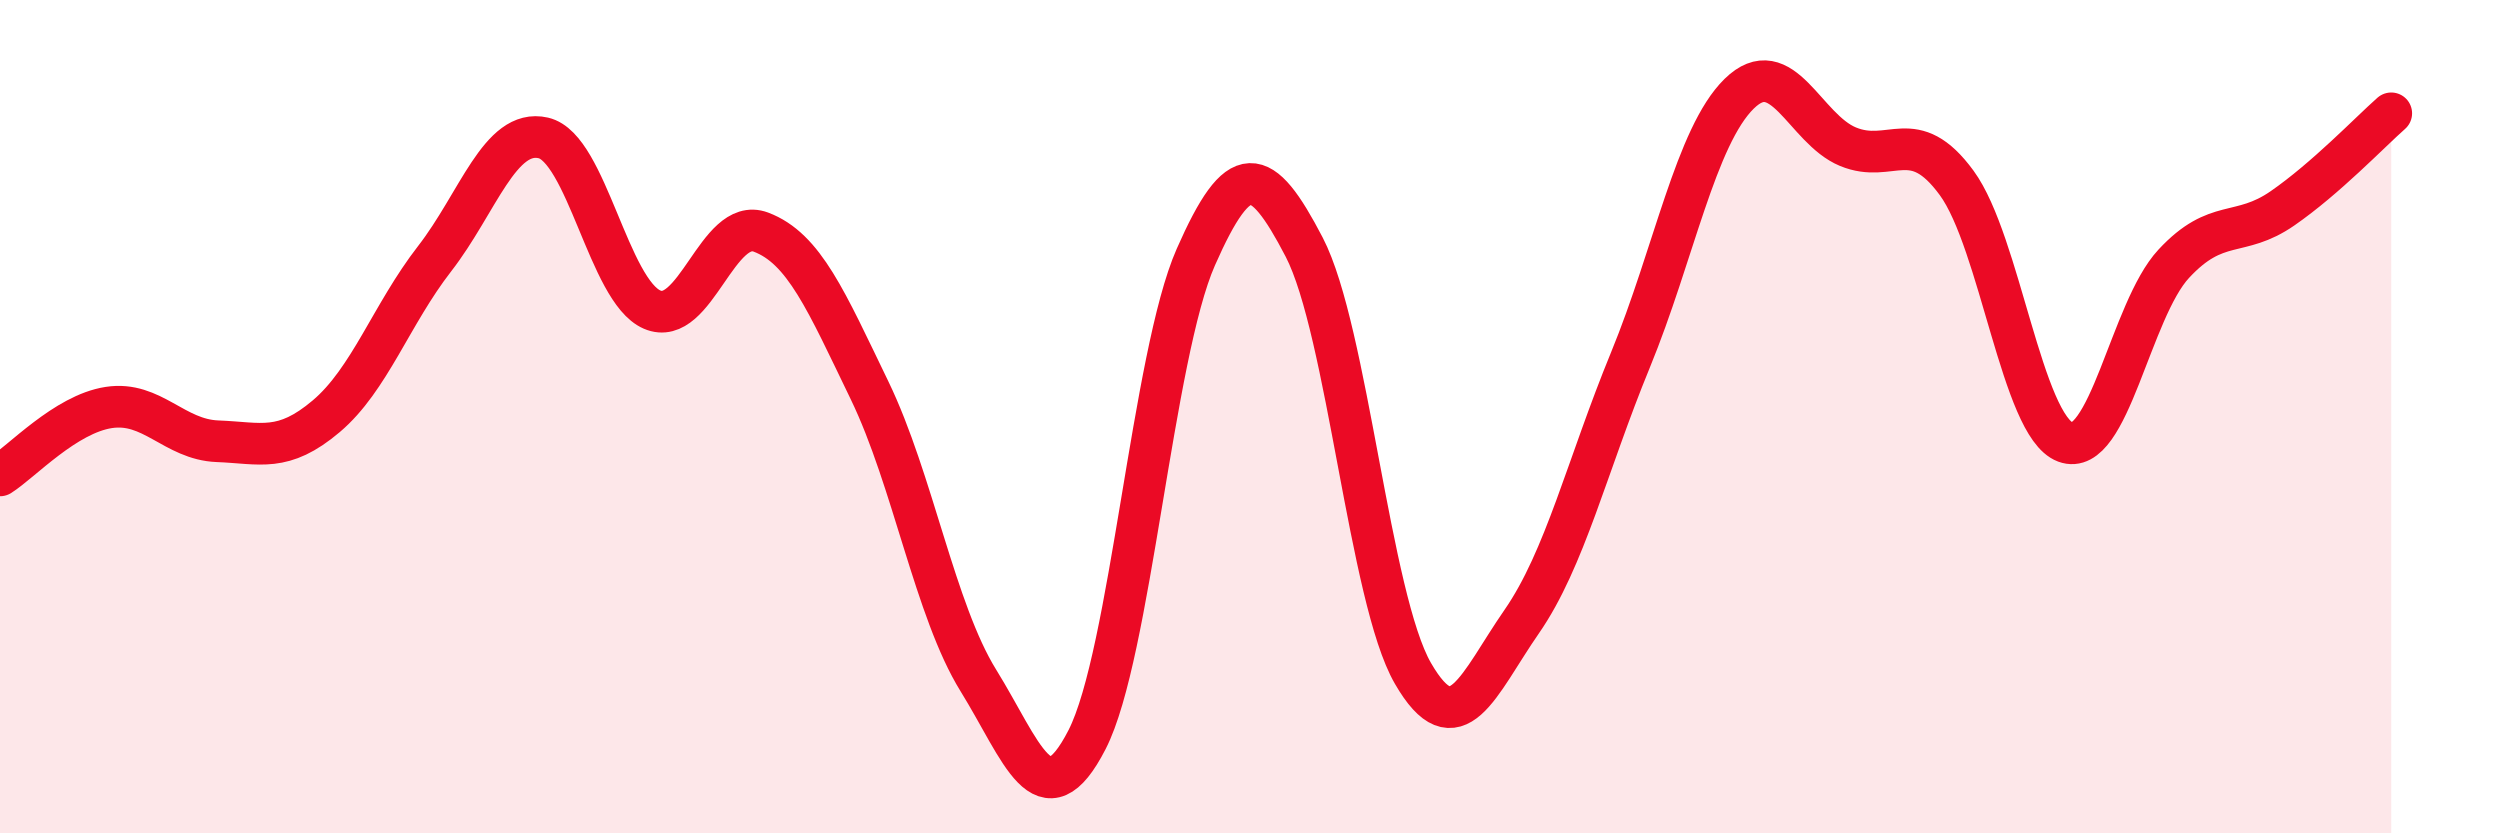
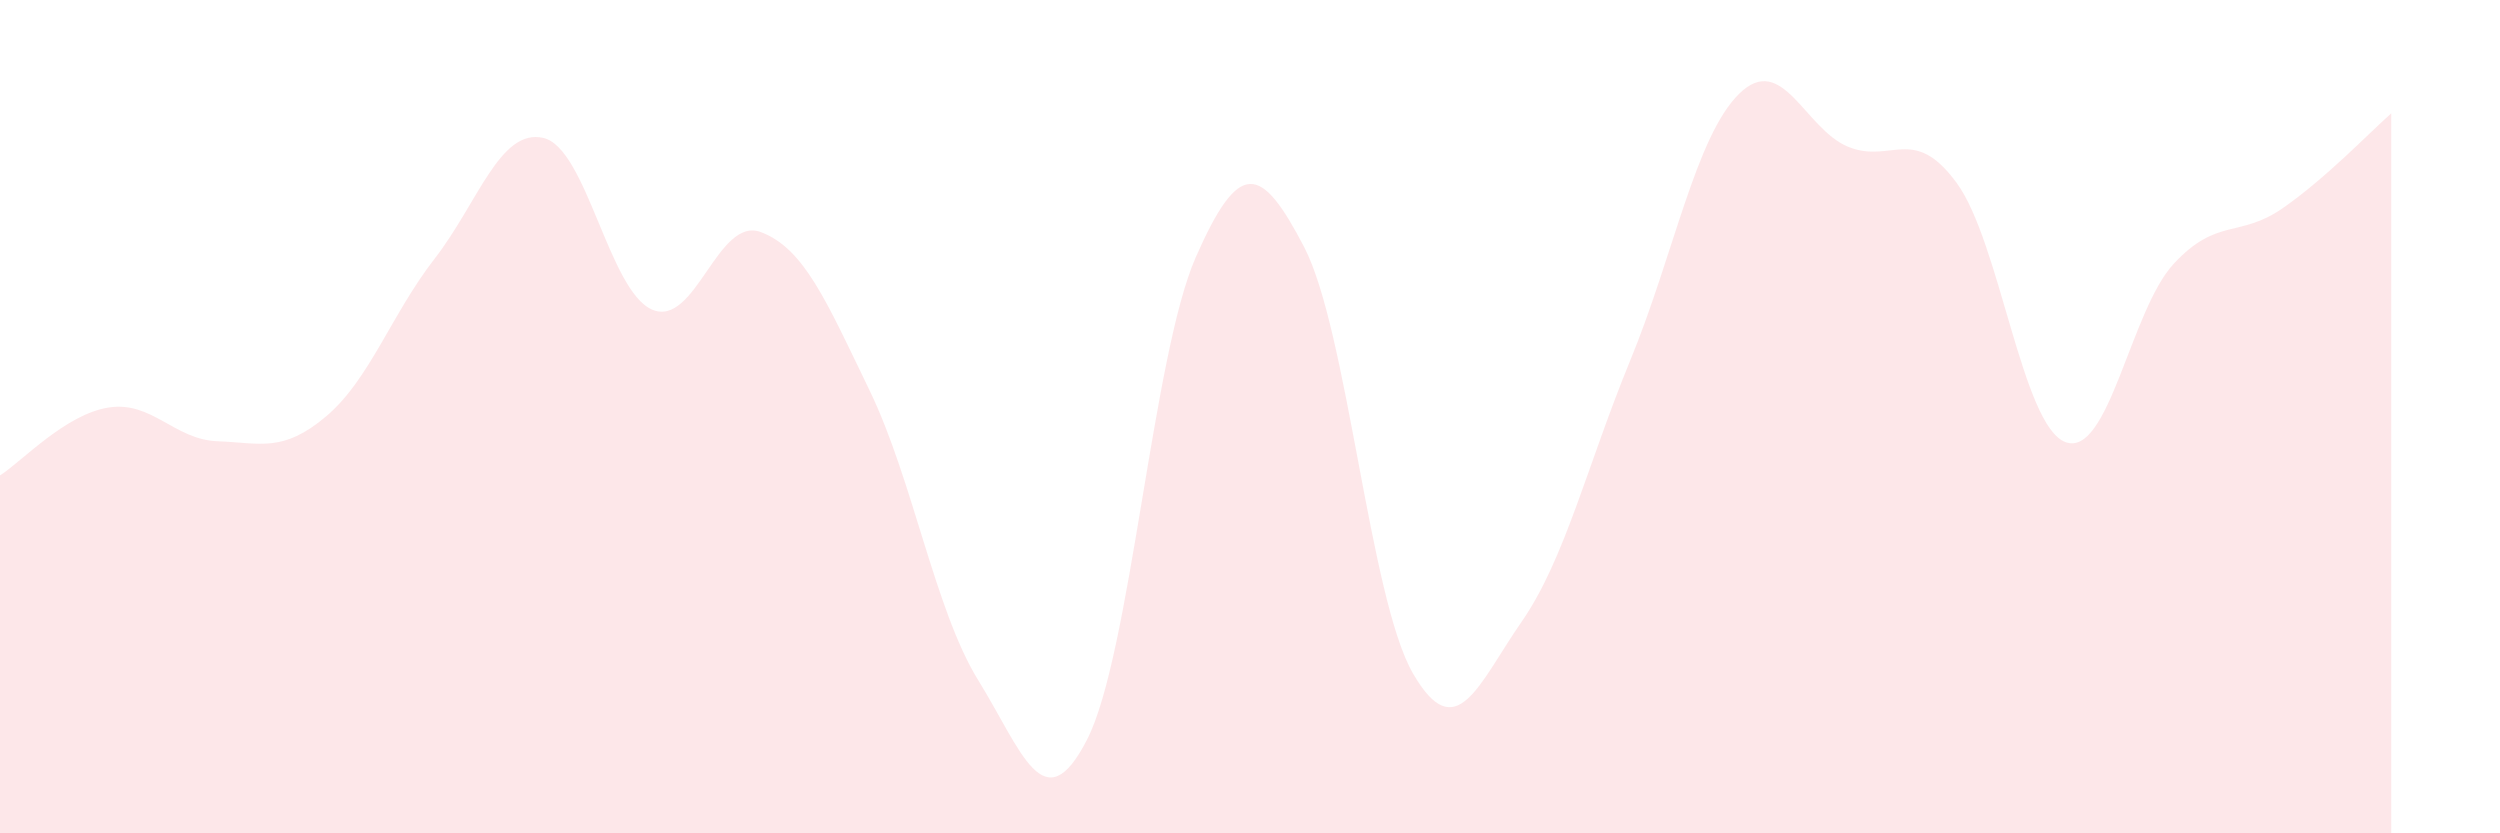
<svg xmlns="http://www.w3.org/2000/svg" width="60" height="20" viewBox="0 0 60 20">
  <path d="M 0,11.41 C 0.52,11.08 1.57,9.94 2.61,9.78 C 3.65,9.62 4.18,10.55 5.22,10.59 C 6.26,10.63 6.79,10.87 7.83,9.99 C 8.87,9.11 9.39,7.55 10.43,6.21 C 11.47,4.87 12,3.07 13.04,3.31 C 14.08,3.55 14.61,6.98 15.65,7.43 C 16.69,7.88 17.22,5.18 18.26,5.57 C 19.3,5.96 19.83,7.22 20.87,9.37 C 21.91,11.52 22.44,14.65 23.48,16.33 C 24.52,18.01 25.05,19.78 26.09,17.75 C 27.13,15.72 27.66,8.53 28.7,6.17 C 29.74,3.81 30.26,3.93 31.3,5.93 C 32.34,7.93 32.87,14.36 33.91,16.16 C 34.95,17.96 35.48,16.42 36.52,14.92 C 37.56,13.42 38.09,11.17 39.13,8.64 C 40.17,6.11 40.7,3.27 41.74,2.25 C 42.78,1.23 43.31,3.09 44.35,3.52 C 45.39,3.95 45.92,2.97 46.96,4.39 C 48,5.81 48.53,10.22 49.57,10.61 C 50.61,11 51.13,7.45 52.17,6.33 C 53.21,5.21 53.74,5.72 54.78,5 C 55.82,4.28 56.87,3.18 57.39,2.72L57.39 20L0 20Z" fill="#EB0A25" opacity="0.1" stroke-linecap="round" stroke-linejoin="round" />
-   <path d="M 0,11.41 C 0.52,11.08 1.57,9.94 2.61,9.78 C 3.65,9.62 4.18,10.55 5.22,10.59 C 6.26,10.63 6.79,10.87 7.83,9.99 C 8.87,9.11 9.39,7.55 10.43,6.21 C 11.47,4.87 12,3.07 13.04,3.31 C 14.08,3.55 14.61,6.98 15.65,7.43 C 16.69,7.88 17.22,5.18 18.26,5.57 C 19.3,5.96 19.83,7.22 20.87,9.37 C 21.91,11.52 22.44,14.65 23.48,16.33 C 24.52,18.01 25.05,19.78 26.09,17.75 C 27.13,15.72 27.66,8.53 28.7,6.17 C 29.74,3.81 30.26,3.93 31.3,5.93 C 32.34,7.93 32.87,14.36 33.91,16.16 C 34.95,17.96 35.48,16.42 36.52,14.92 C 37.56,13.42 38.09,11.17 39.13,8.64 C 40.17,6.11 40.7,3.27 41.74,2.25 C 42.78,1.23 43.31,3.09 44.35,3.52 C 45.39,3.95 45.92,2.97 46.96,4.39 C 48,5.81 48.53,10.22 49.57,10.61 C 50.61,11 51.13,7.45 52.17,6.33 C 53.21,5.21 53.74,5.72 54.78,5 C 55.82,4.28 56.87,3.18 57.39,2.72" stroke="#EB0A25" stroke-width="1" fill="none" stroke-linecap="round" stroke-linejoin="round" />
</svg>